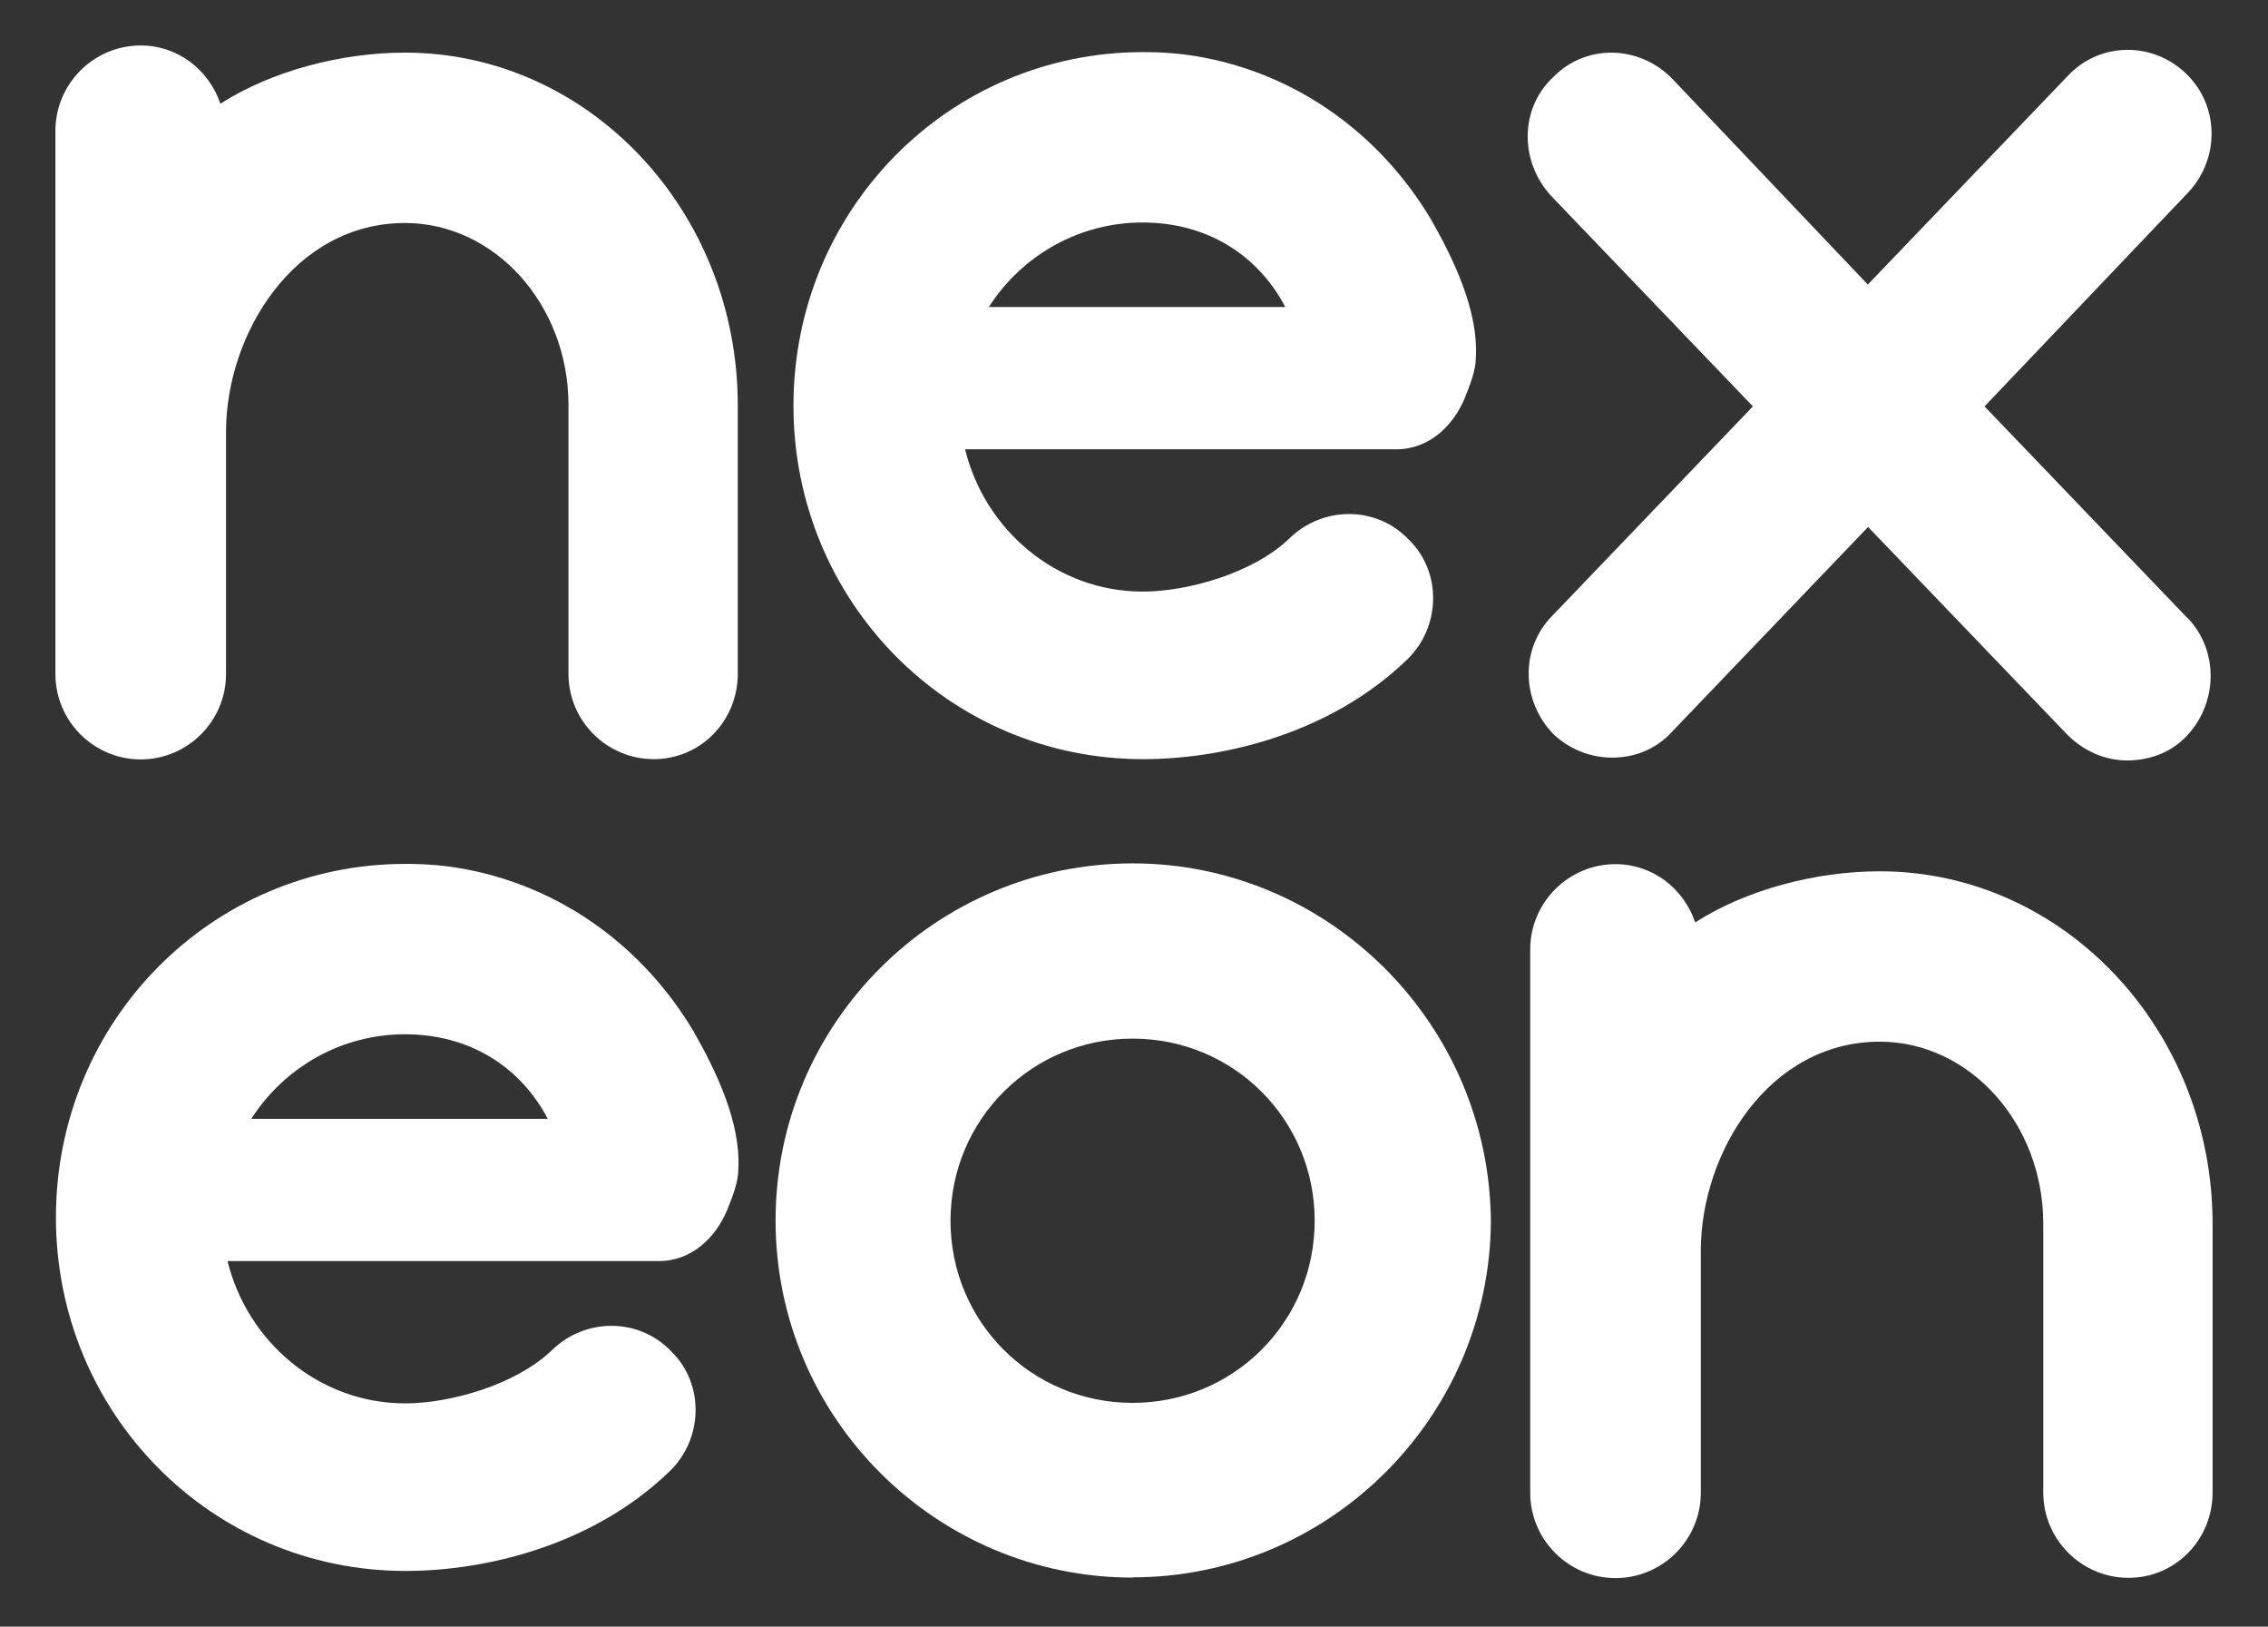
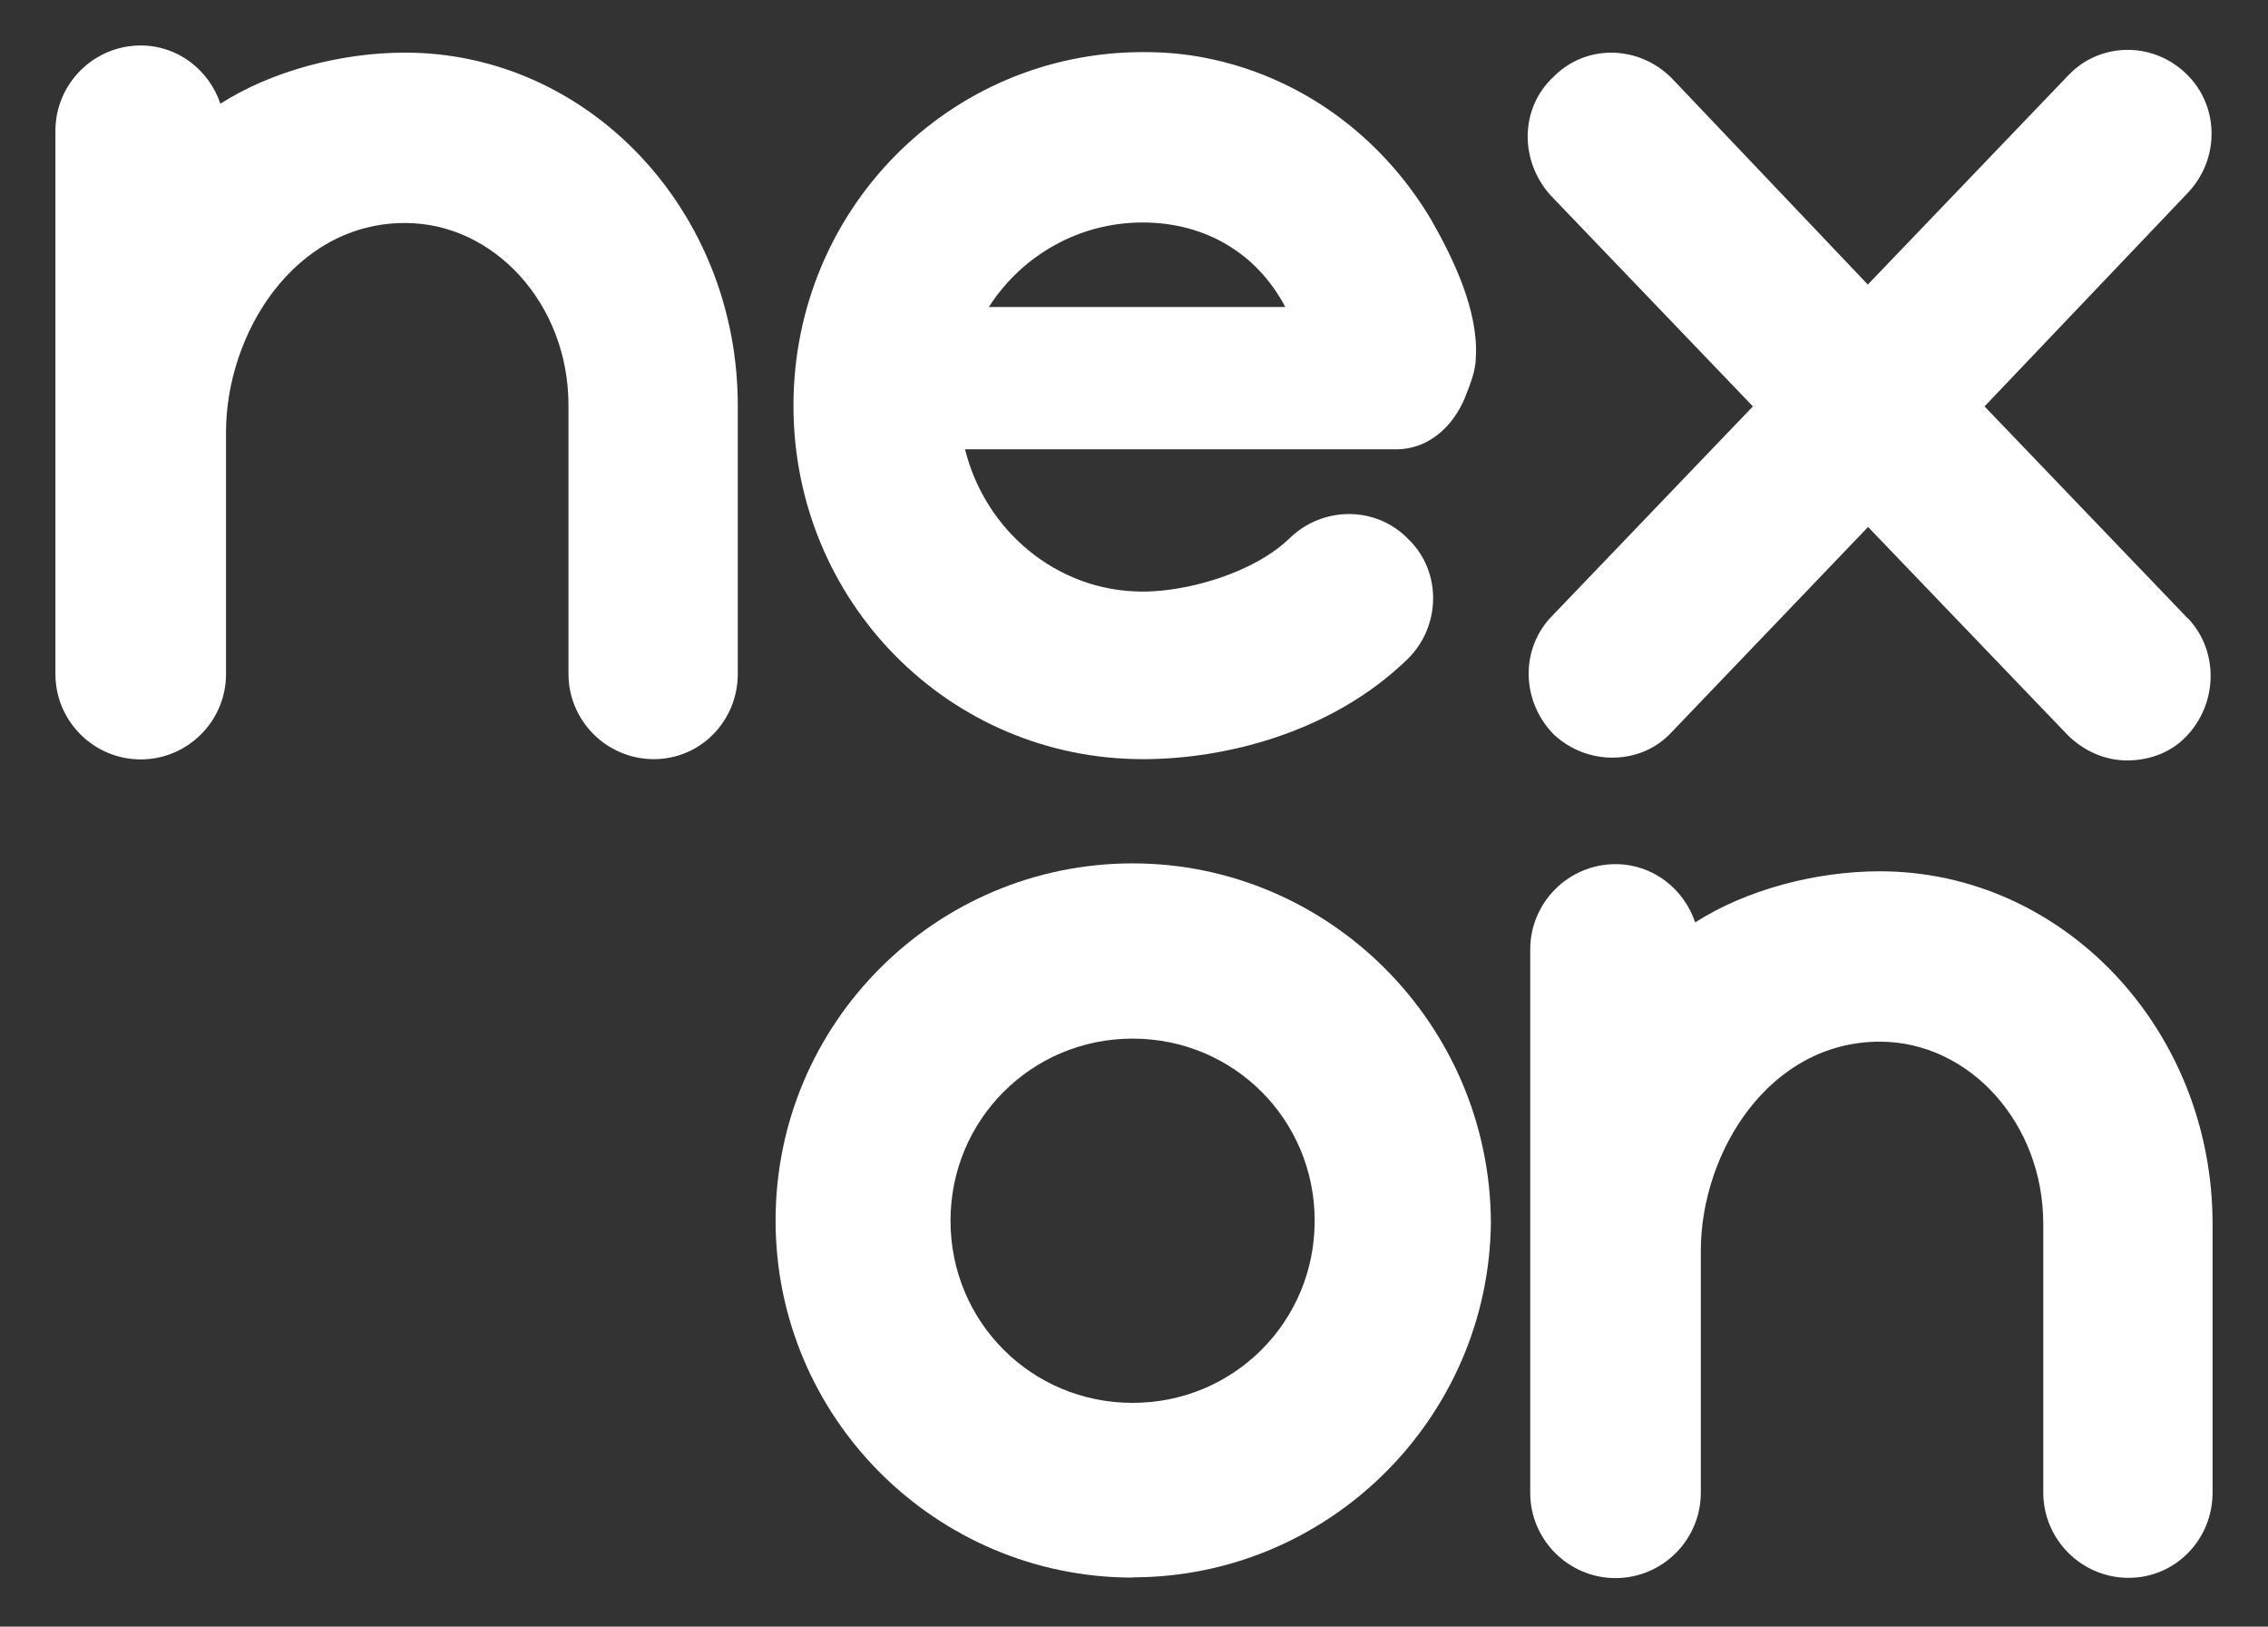
<svg xmlns="http://www.w3.org/2000/svg" id="Layer_1" version="1.1" viewBox="0 0 88.81 63.68">
  <rect x="0" y="0" width="88.81" height="63.68" fill="#333333" stroke="none" />
  <defs>
    <style>
      .st0 {
        fill: #fff;
      }
    </style>
  </defs>
  <path class="st0" d="M28.89,15.86v10.52c0,1.84-1.45,3.34-3.29,3.34s-3.34-1.5-3.34-3.34v-10.52c0-3.95-2.9-7.13-6.4-7.13-4.34,0-7.01,4.34-7.01,8.19v9.47c0,1.84-1.5,3.34-3.34,3.34s-3.34-1.5-3.34-3.34V5.12c0-1.84,1.5-3.34,3.34-3.34,1.45,0,2.67.95,3.12,2.28,2-1.28,4.72-2,7.23-2,7.18,0,13.03,6.18,13.03,13.81" />
  <path class="st0" d="M86.64,47.91v10.52c0,1.84-1.45,3.34-3.29,3.34s-3.34-1.5-3.34-3.34v-10.52c0-3.95-2.9-7.13-6.4-7.13-4.34,0-7.01,4.34-7.01,8.19v9.47c0,1.84-1.5,3.34-3.34,3.34s-3.34-1.5-3.34-3.34v-21.27c0-1.84,1.5-3.34,3.34-3.34,1.45,0,2.67.95,3.12,2.28,2-1.28,4.72-2,7.23-2,7.18,0,13.03,6.18,13.03,13.81" />
  <path class="st0" d="M54.66,17.59h-16.87c.77,3.14,3.56,5.57,6.96,5.57,1.75,0,4.33-.72,5.75-2.09,1.31-1.27,3.4-1.27,4.66.05,1.31,1.27,1.26,3.42-.05,4.69-3.01,2.92-7.23,3.91-10.35,3.91-7.61,0-13.69-6.18-13.69-13.84s6.08-13.84,13.69-13.84c.82,0,1.59.06,2.41.22,3.72.72,6.9,3.03,8.87,6.34.88,1.54,1.86,3.58,1.75,5.4,0,.5-.22,1.05-.44,1.6-.44,1.05-1.37,1.99-2.68,1.99M38.72,12.02h11.61c-1.1-2.09-3.12-3.31-5.59-3.31s-4.71,1.27-6.02,3.31" />
-   <path class="st0" d="M25.78,49.37H8.91c.77,3.14,3.56,5.57,6.96,5.57,1.75,0,4.33-.72,5.75-2.09,1.31-1.27,3.4-1.27,4.66.05,1.31,1.27,1.26,3.42-.05,4.69-3.01,2.92-7.23,3.91-10.35,3.91-7.61,0-13.69-6.18-13.69-13.84s6.08-13.84,13.69-13.84c.82,0,1.59.06,2.41.22,3.72.72,6.9,3.03,8.87,6.34.88,1.54,1.86,3.58,1.75,5.4,0,.5-.22,1.05-.44,1.6-.44,1.05-1.37,1.99-2.68,1.99M9.84,43.8h11.61c-1.1-2.09-3.12-3.31-5.59-3.31s-4.71,1.27-6.02,3.31" />
  <path class="st0" d="M44.35,61.76c-7.68,0-13.98-6.24-13.98-13.98s6.29-13.98,13.98-13.98,13.98,6.29,14.03,14.03c-.06,7.68-6.35,13.92-14.03,13.92M44.35,40.66c-3.95,0-7.13,3.17-7.13,7.13s3.17,7.13,7.13,7.13,7.13-3.17,7.13-7.13-3.17-7.13-7.13-7.13" />
  <path class="st0" d="M85.68,24.21c1.22,1.29,1.17,3.37-.11,4.66-.61.62-1.45.9-2.28.9s-1.67-.34-2.34-1.01l-7.8-8.13-7.68,8.02c-.61.67-1.45,1.01-2.34,1.01-.78,0-1.61-.28-2.28-.9-1.28-1.29-1.34-3.37-.06-4.66l7.85-8.19-7.91-8.25c-1.23-1.35-1.23-3.42.11-4.66,1.28-1.29,3.34-1.23,4.62.06l7.68,8.08,7.85-8.19c1.22-1.29,3.29-1.35,4.62-.06,1.28,1.23,1.34,3.31.06,4.66l-7.96,8.36,7.96,8.3Z" />
</svg>